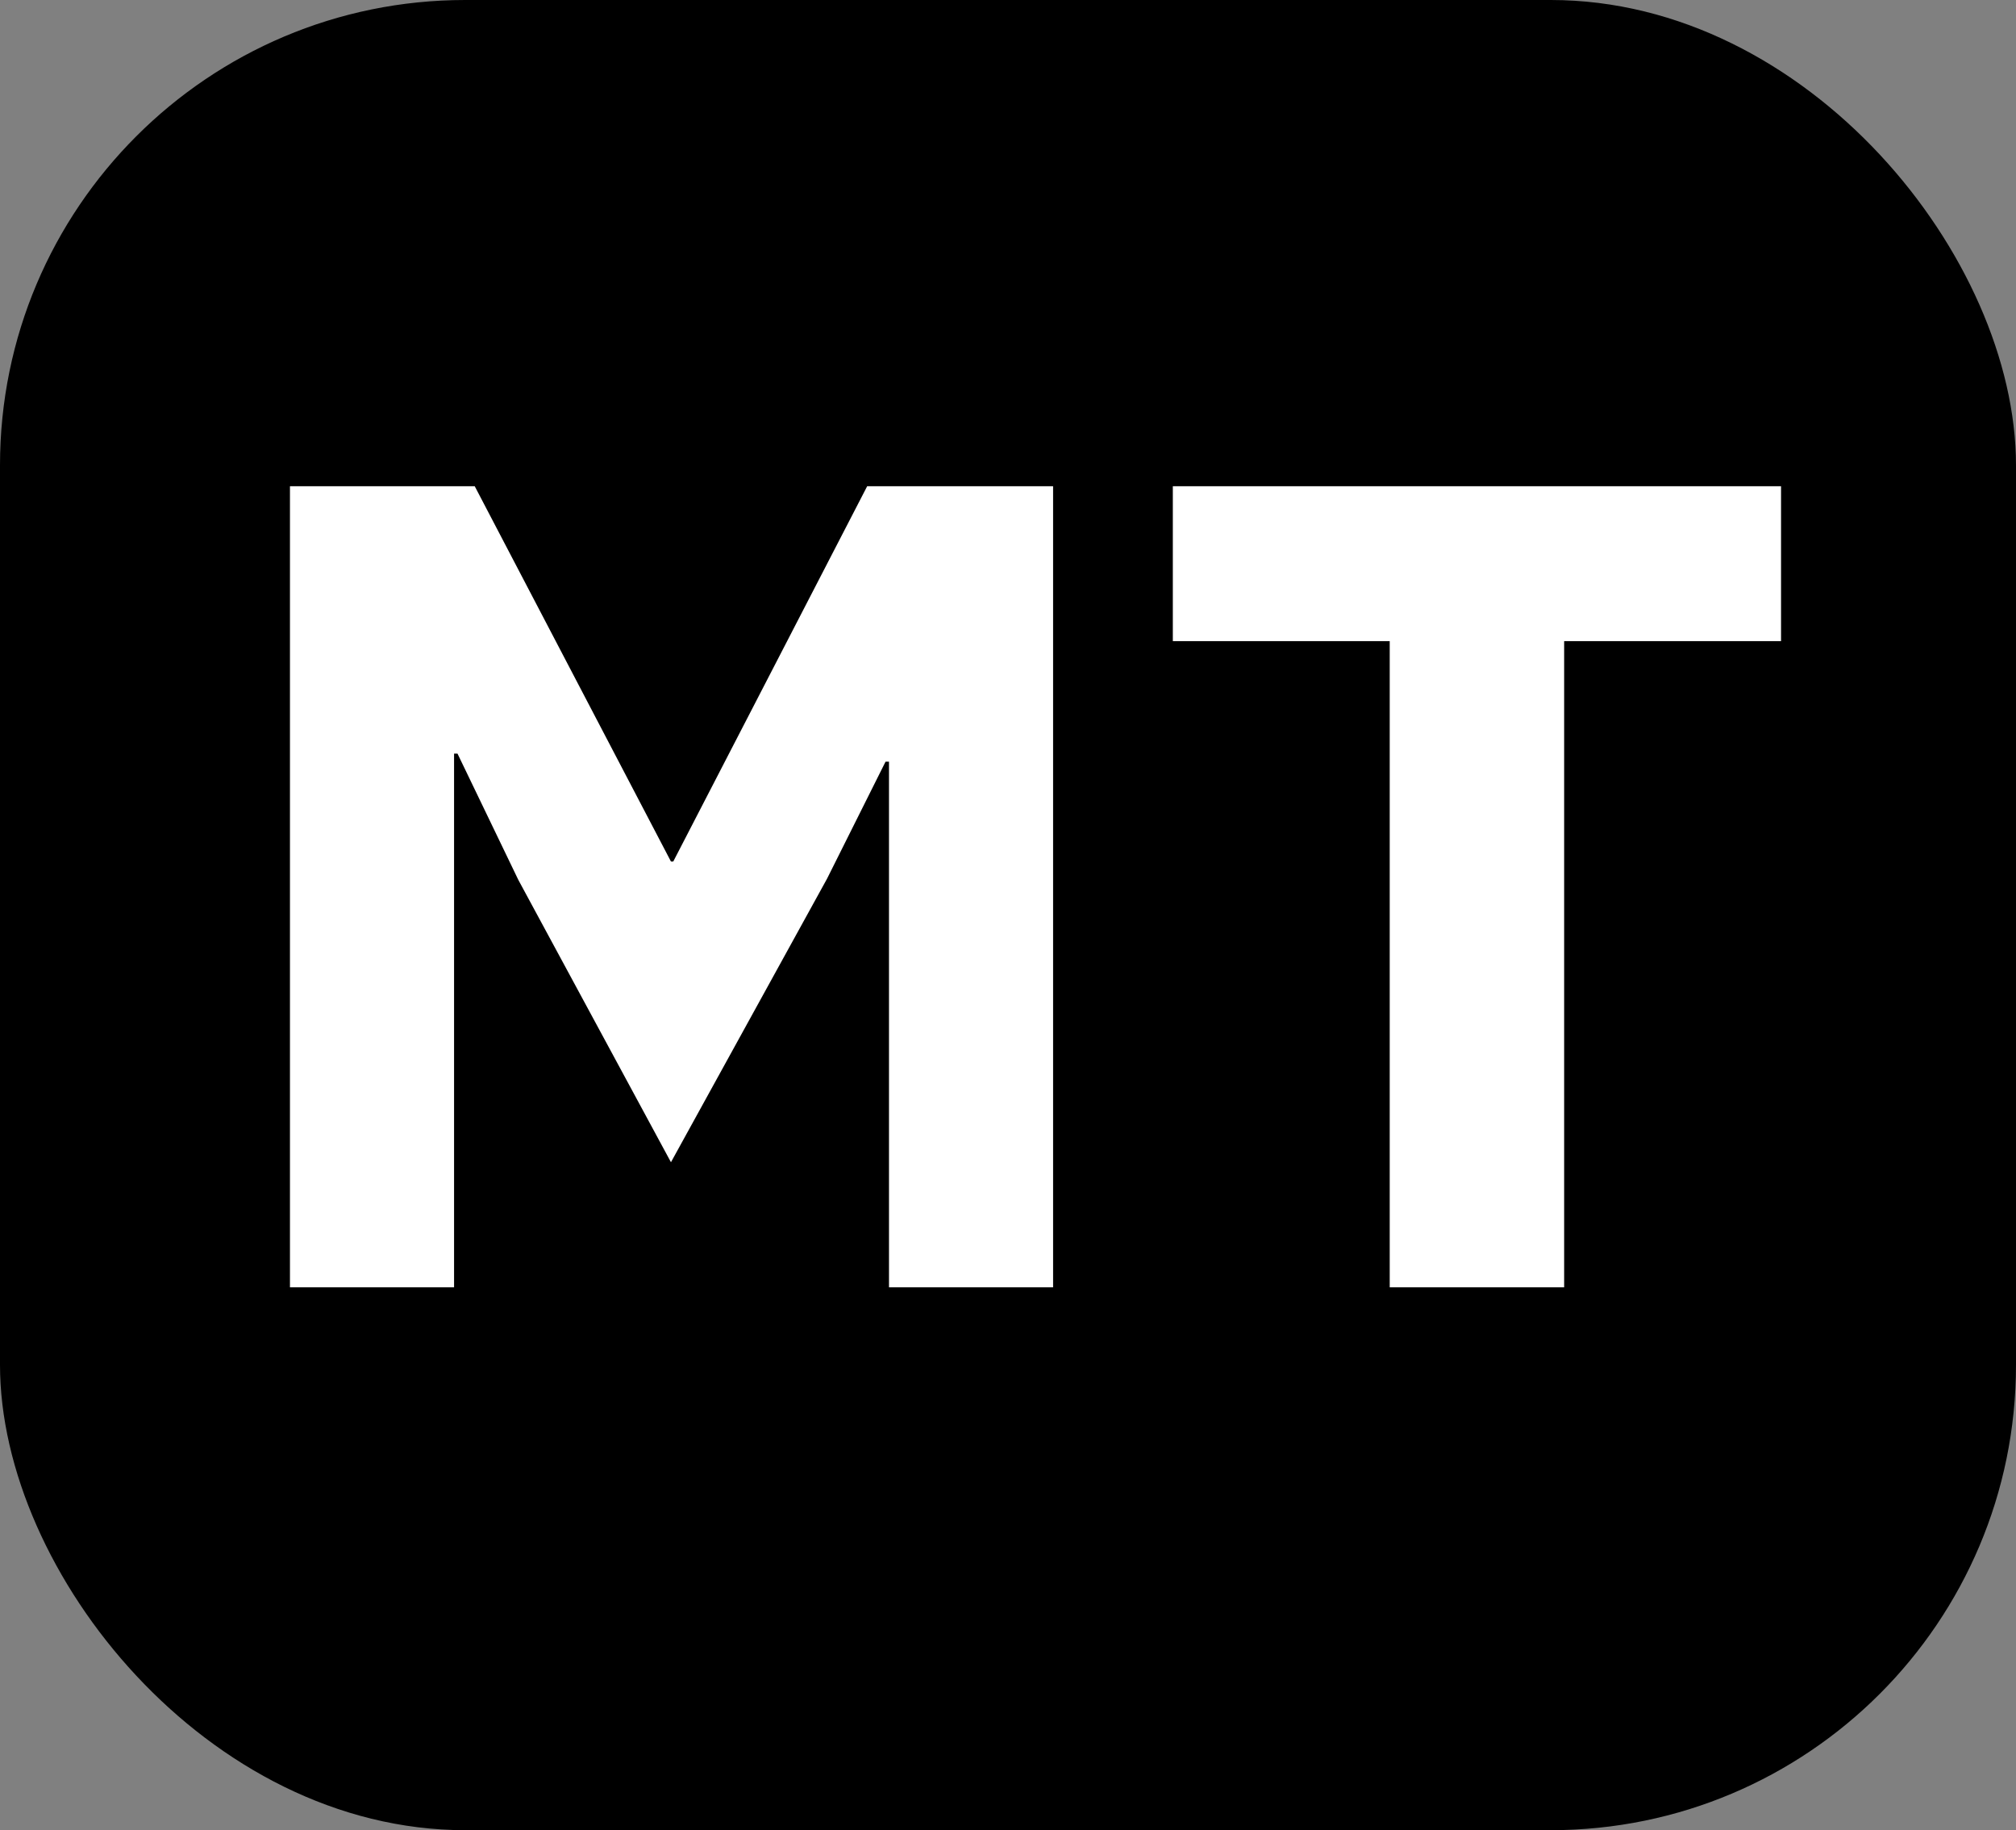
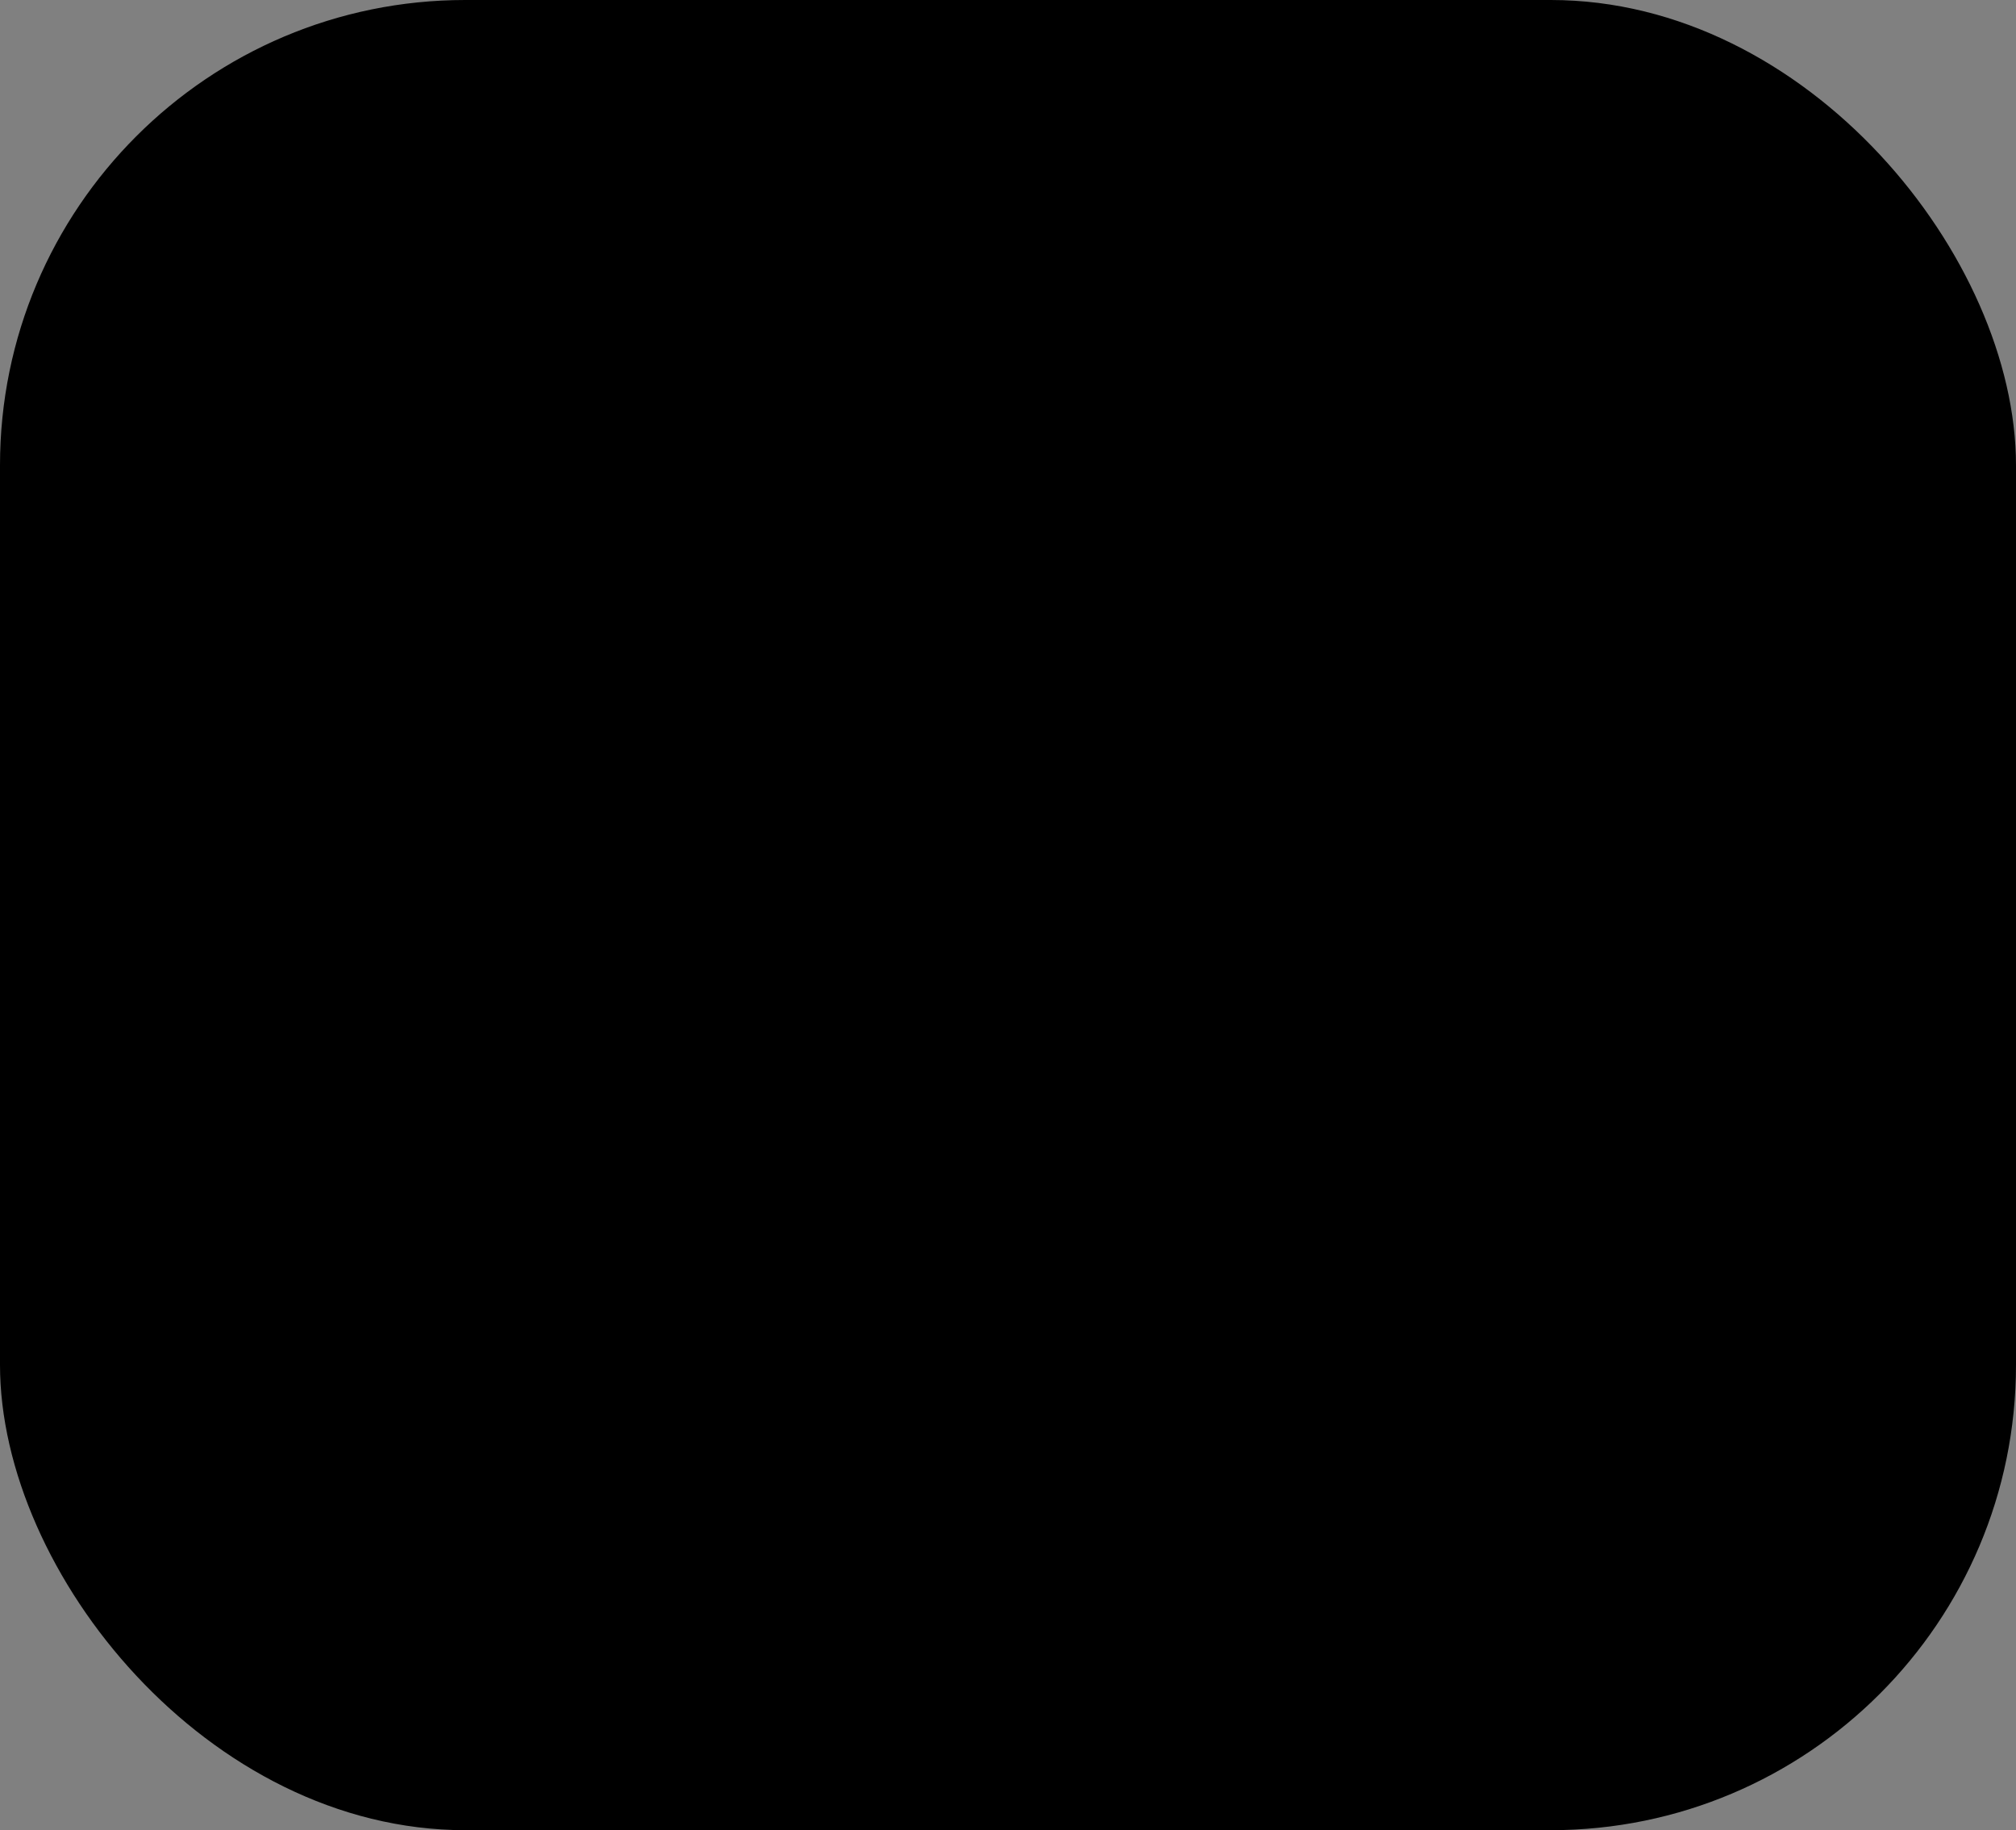
<svg xmlns="http://www.w3.org/2000/svg" width="130" height="118" viewBox="0 0 130 118" fill="none">
  <rect x="0" y="0" width="130" height="118" fill="#808080" stroke="none" />
  <rect width="130" height="118" rx="30" fill="black" />
-   <path d="M57.326 49.108H57.104L53.33 56.656L43.266 74.934L33.424 56.73L29.502 48.59H29.28V83H18.698V31.348H30.612L43.266 55.546H43.414L55.92 31.348H67.908V83H57.326V49.108ZM100.863 41.338V83H89.615V41.338H75.629V31.348H114.849V41.338H100.863Z" fill="white" />
</svg>